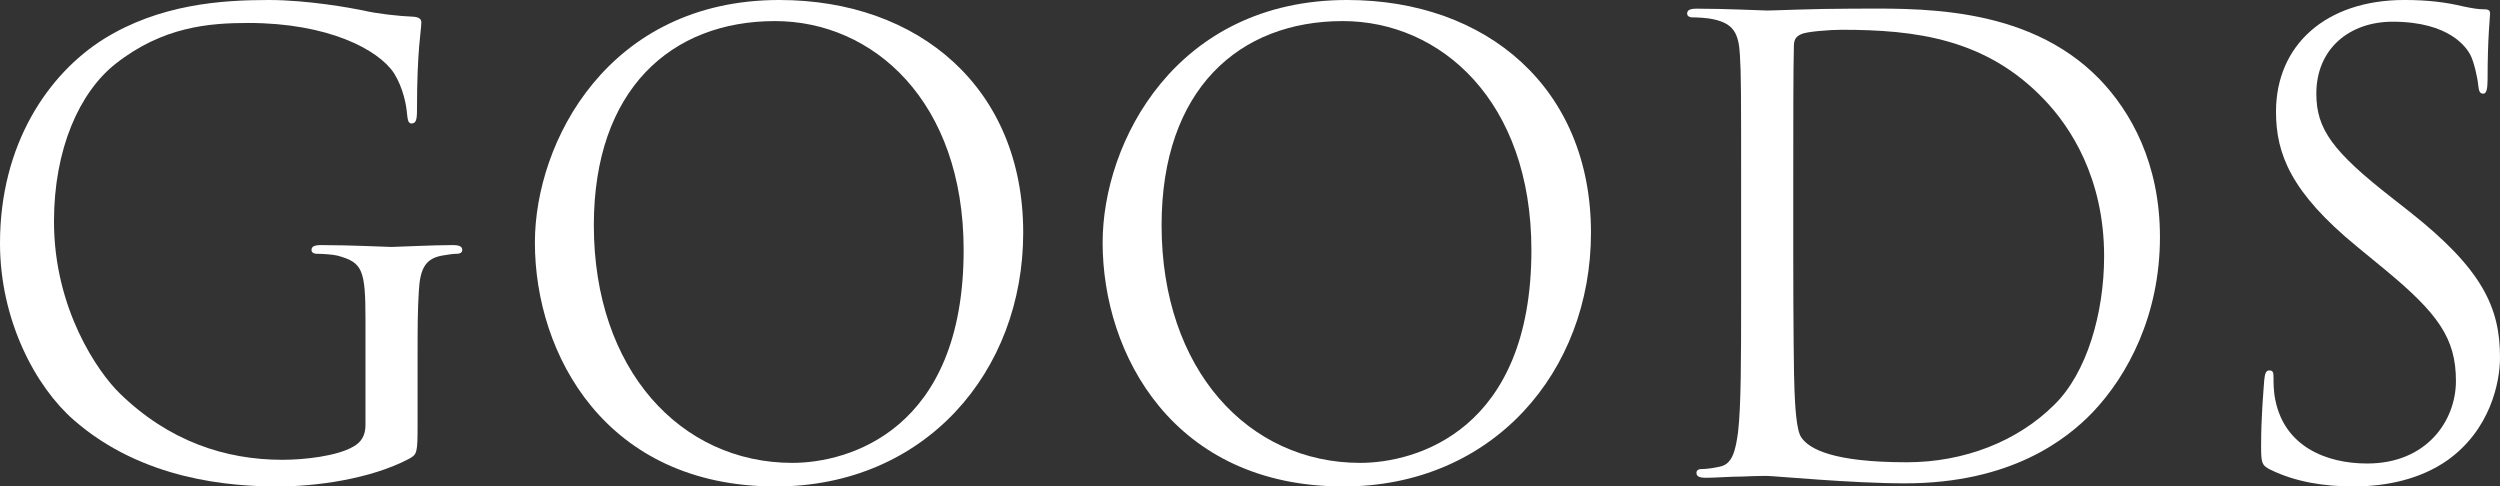
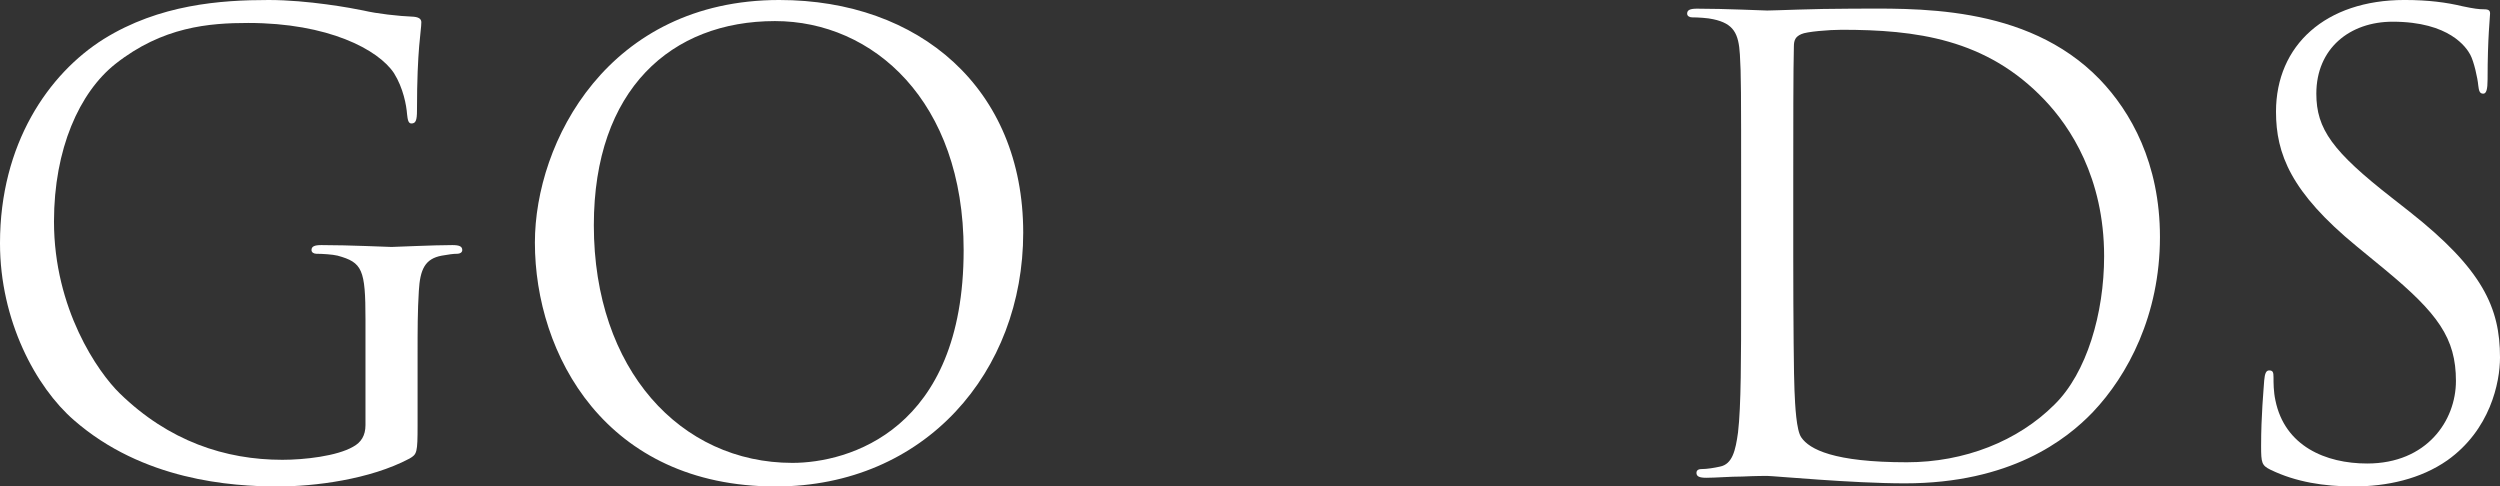
<svg xmlns="http://www.w3.org/2000/svg" id="_レイヤー_2" width="218.432" height="42.504" viewBox="0 0 218.432 42.504">
  <rect x="0" y="0" width="218.432" height="42.504" fill="#333333" stroke="none" />
  <defs>
    <style>.cls-1{fill:#fff;}</style>
  </defs>
  <g id="info">
    <path class="cls-1" d="M31.933,27.92c0-4.392-.271-4.987-2.439-5.584-.434-.108-1.355-.163-1.843-.163-.217,0-.434-.108-.434-.325,0-.325.271-.434.867-.434,2.439,0,5.855.163,6.126.163s3.687-.163,5.313-.163c.596,0,.867.108.867.434,0,.217-.217.325-.434.325-.38,0-.705.055-1.355.163-1.465.271-1.898,1.192-2.006,3.09-.109,1.735-.109,3.361-.109,5.639v6.072c0,2.439-.054,2.548-.704,2.928-3.47,1.843-8.349,2.439-11.493,2.439-4.121,0-11.819-.542-17.837-5.801-3.308-2.874-6.452-8.675-6.452-15.451C0,12.577,4.229,6.451,9.055,3.415,13.934.379,19.301,0,23.476,0c3.415,0,7.265.704,8.294.921,1.139.271,3.037.488,4.393.542.541.055.65.271.65.488,0,.759-.38,2.277-.38,7.698,0,.868-.108,1.139-.487,1.139-.271,0-.326-.325-.38-.813-.055-.759-.325-2.276-1.139-3.578-1.355-2.06-5.747-4.391-12.74-4.391-3.415,0-7.481.325-11.603,3.578-3.145,2.493-5.367,7.427-5.367,13.771,0,7.644,3.85,13.174,5.747,15.017,4.283,4.175,9.216,5.802,14.204,5.802,1.951,0,4.771-.326,6.181-1.139.704-.38,1.084-.977,1.084-1.897v-9.217Z" />
    <path class="cls-1" d="M68.094,0c12.199,0,21.307,7.698,21.307,20.33,0,12.144-8.565,22.174-21.631,22.174-14.855,0-21.035-11.548-21.035-21.307,0-8.782,6.396-21.197,21.359-21.197ZM69.232,40.443c4.88,0,14.964-2.819,14.964-18.596,0-13.011-7.915-20.005-16.481-20.005-9.054,0-15.83,5.964-15.83,17.837,0,12.632,7.59,20.764,17.348,20.764Z" />
-     <path class="cls-1" d="M117.701,0c12.197,0,21.307,7.698,21.307,20.33,0,12.144-8.566,22.174-21.633,22.174-14.854,0-21.035-11.548-21.035-21.307,0-8.782,6.398-21.197,21.361-21.197ZM118.84,40.443c4.879,0,14.963-2.819,14.963-18.596,0-13.011-7.916-20.005-16.481-20.005-9.054,0-15.831,5.964-15.831,17.837,0,12.632,7.59,20.764,17.35,20.764Z" />
    <path class="cls-1" d="M152.127,16.48c0-8.457,0-9.976-.108-11.71-.108-1.844-.542-2.711-2.331-3.09-.434-.109-1.355-.163-1.844-.163-.217,0-.434-.108-.434-.325,0-.325.271-.434.867-.434,2.44,0,5.855.162,6.127.162.65,0,4.066-.162,7.318-.162,5.367,0,15.289-.488,21.74,6.181,2.711,2.818,5.259,7.318,5.259,13.77,0,6.831-2.818,12.09-5.854,15.289-2.332,2.439-7.211,6.234-16.428,6.234-2.331,0-5.204-.162-7.535-.325-2.386-.162-4.229-.325-4.5-.325-.108,0-1.03,0-2.168.055-1.085,0-2.332.108-3.145.108-.598,0-.868-.108-.868-.435,0-.162.108-.325.435-.325.487,0,1.138-.108,1.626-.217,1.084-.217,1.354-1.409,1.571-2.981.271-2.277.271-6.56.271-11.765v-9.542ZM156.682,22.336c0,5.747.054,10.734.107,11.765.055,1.355.163,3.523.598,4.12.704,1.03,2.818,2.169,9.216,2.169,5.042,0,9.704-1.844,12.903-5.042,2.818-2.766,4.337-7.97,4.337-12.958,0-6.885-2.981-11.33-5.205-13.661-5.096-5.368-11.276-6.127-17.728-6.127-1.084,0-3.09.163-3.523.38-.488.217-.651.488-.651,1.084-.054,1.844-.054,7.373-.054,11.548v6.723Z" />
    <path class="cls-1" d="M198.372,41.04c-.759-.38-.813-.597-.813-2.061,0-2.711.217-4.879.271-5.746.054-.597.162-.868.434-.868.325,0,.379.163.379.597,0,.488,0,1.247.163,2.006.813,4.012,4.392,5.53,8.023,5.53,5.205,0,7.753-3.741,7.753-7.211,0-3.74-1.572-5.909-6.234-9.759l-2.44-2.006c-5.746-4.717-7.048-8.078-7.048-11.765,0-5.801,4.338-9.758,11.223-9.758,2.114,0,3.687.217,5.042.542,1.03.217,1.464.271,1.897.271s.542.108.542.38-.217,2.06-.217,5.747c0,.867-.108,1.246-.379,1.246-.325,0-.38-.271-.434-.704-.055-.651-.38-2.114-.705-2.711s-1.789-2.873-6.777-2.873c-3.74,0-6.668,2.331-6.668,6.288,0,3.091,1.409,5.042,6.614,9.108l1.518,1.192c6.397,5.042,7.916,8.403,7.916,12.741,0,2.223-.868,6.343-4.608,8.999-2.331,1.627-5.259,2.277-8.187,2.277-2.548,0-5.042-.38-7.265-1.464Z" />
  </g>
</svg>